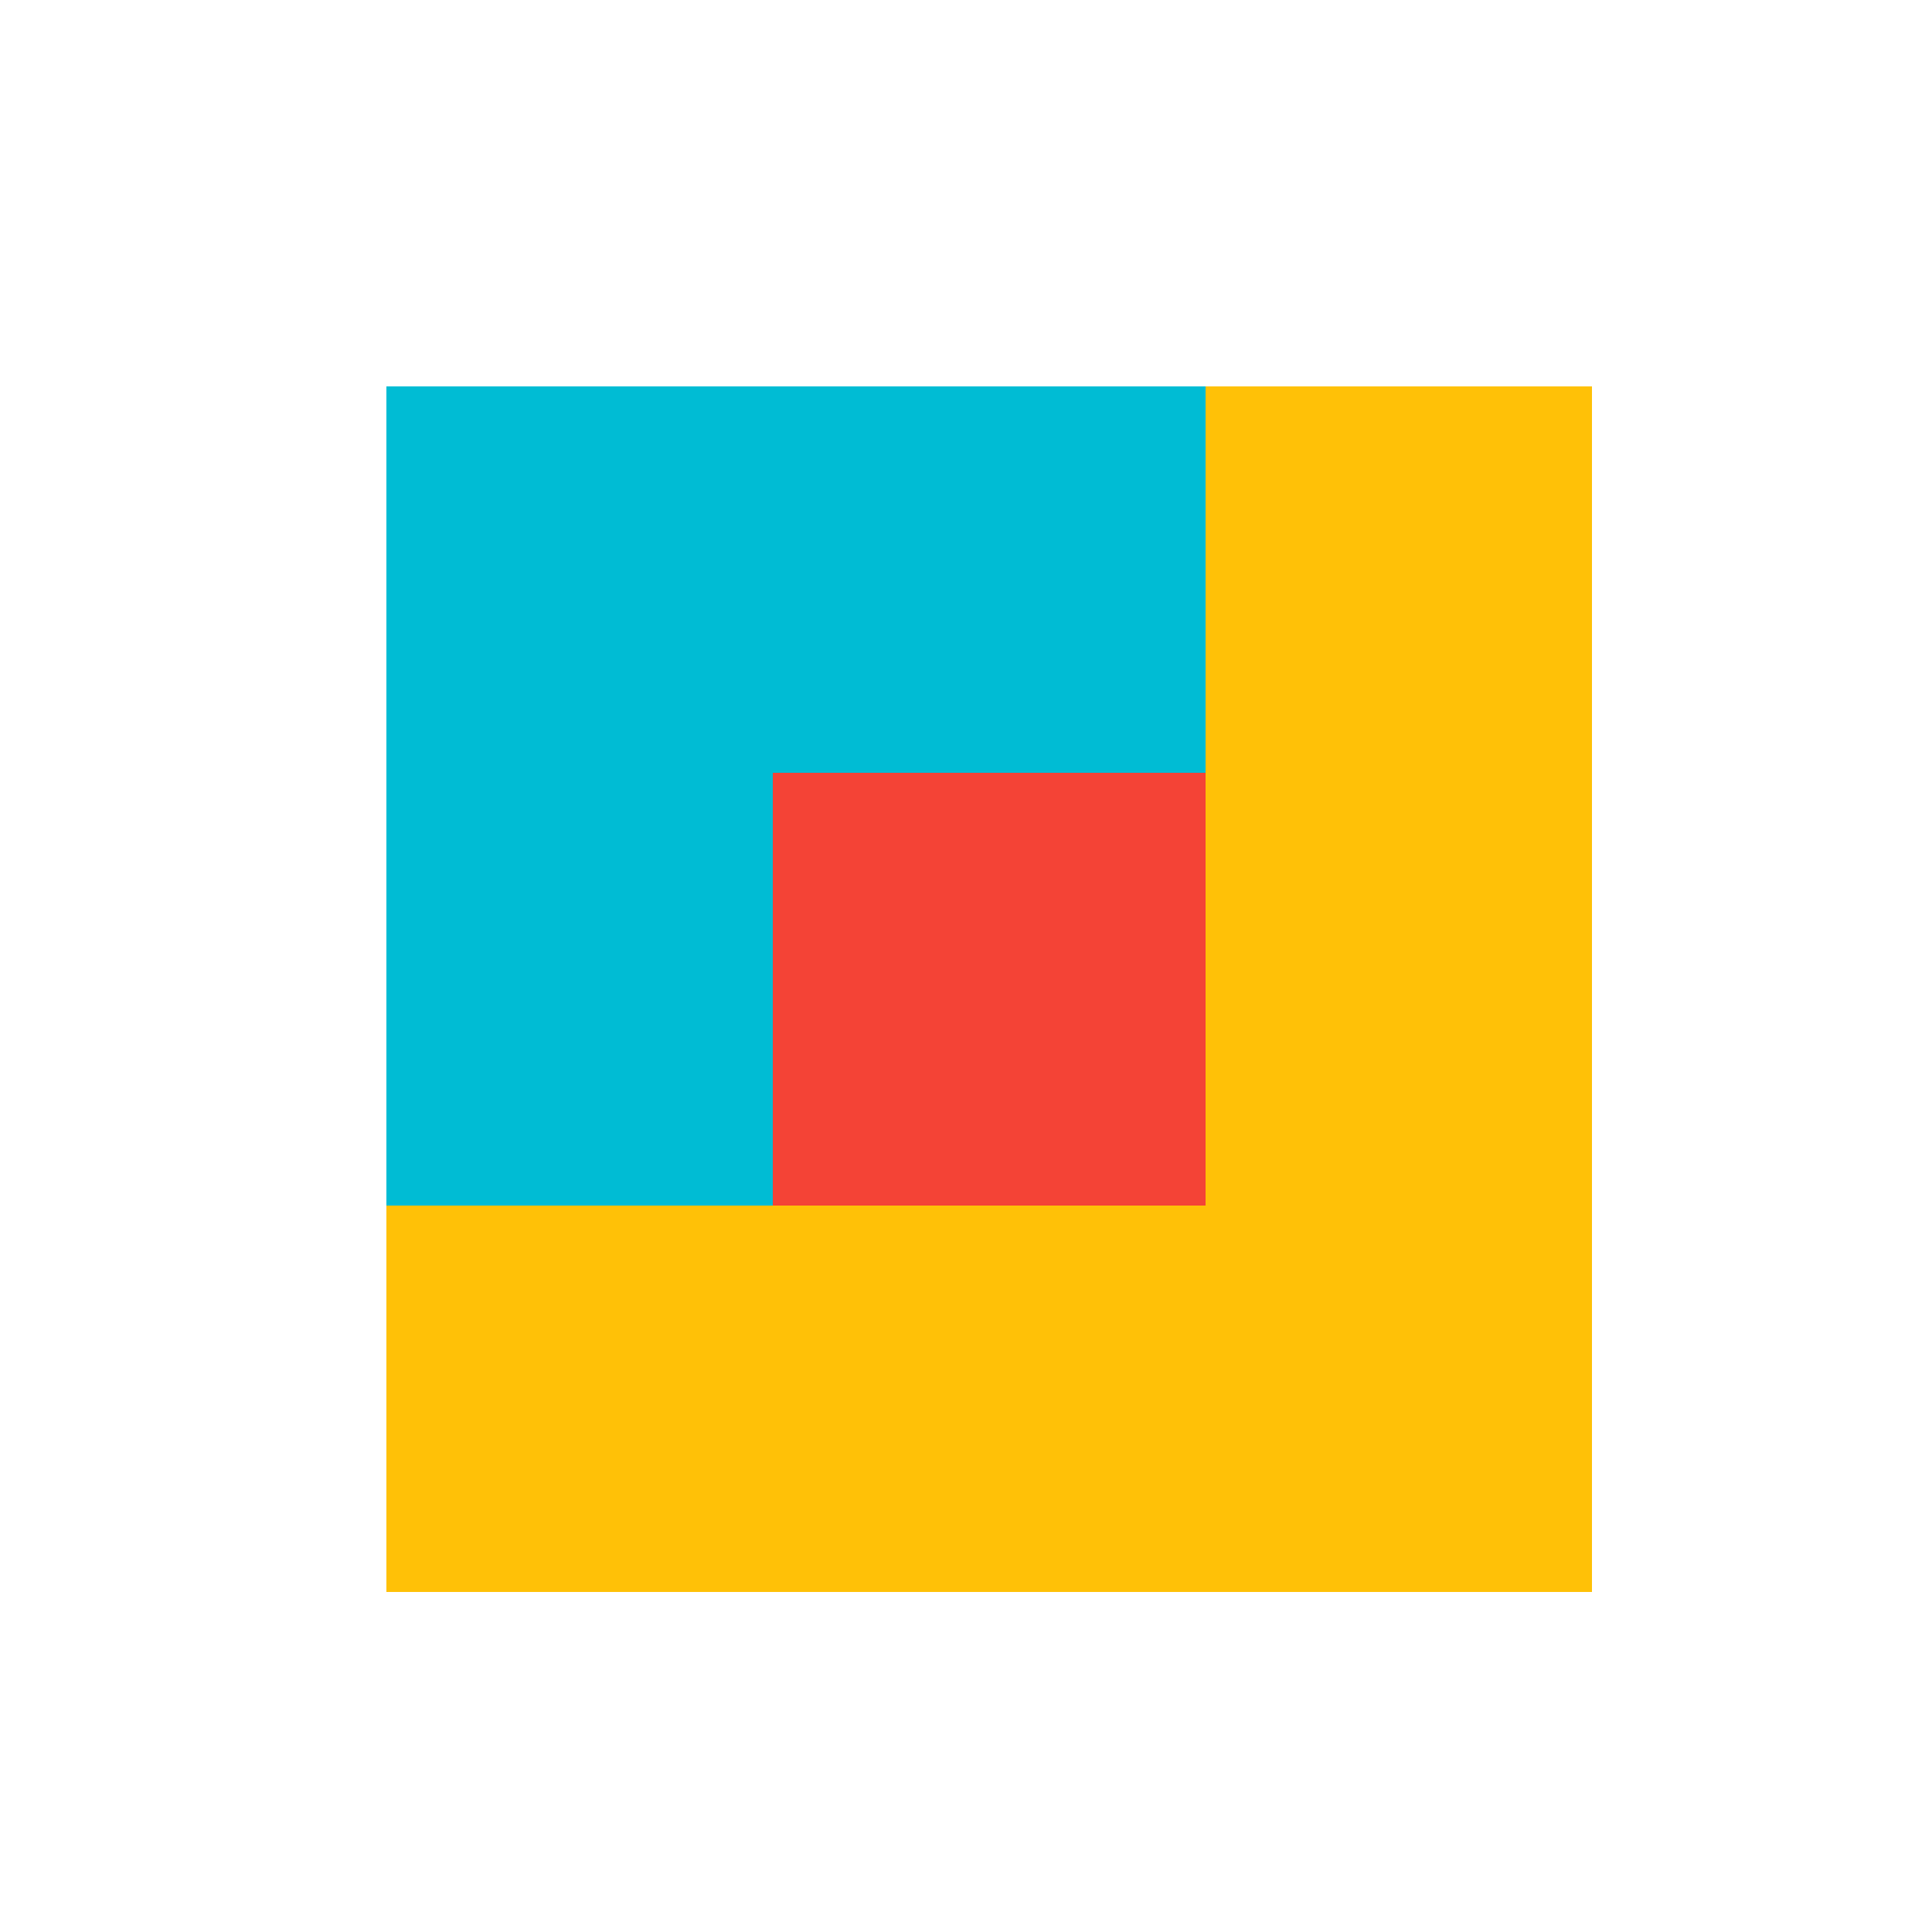
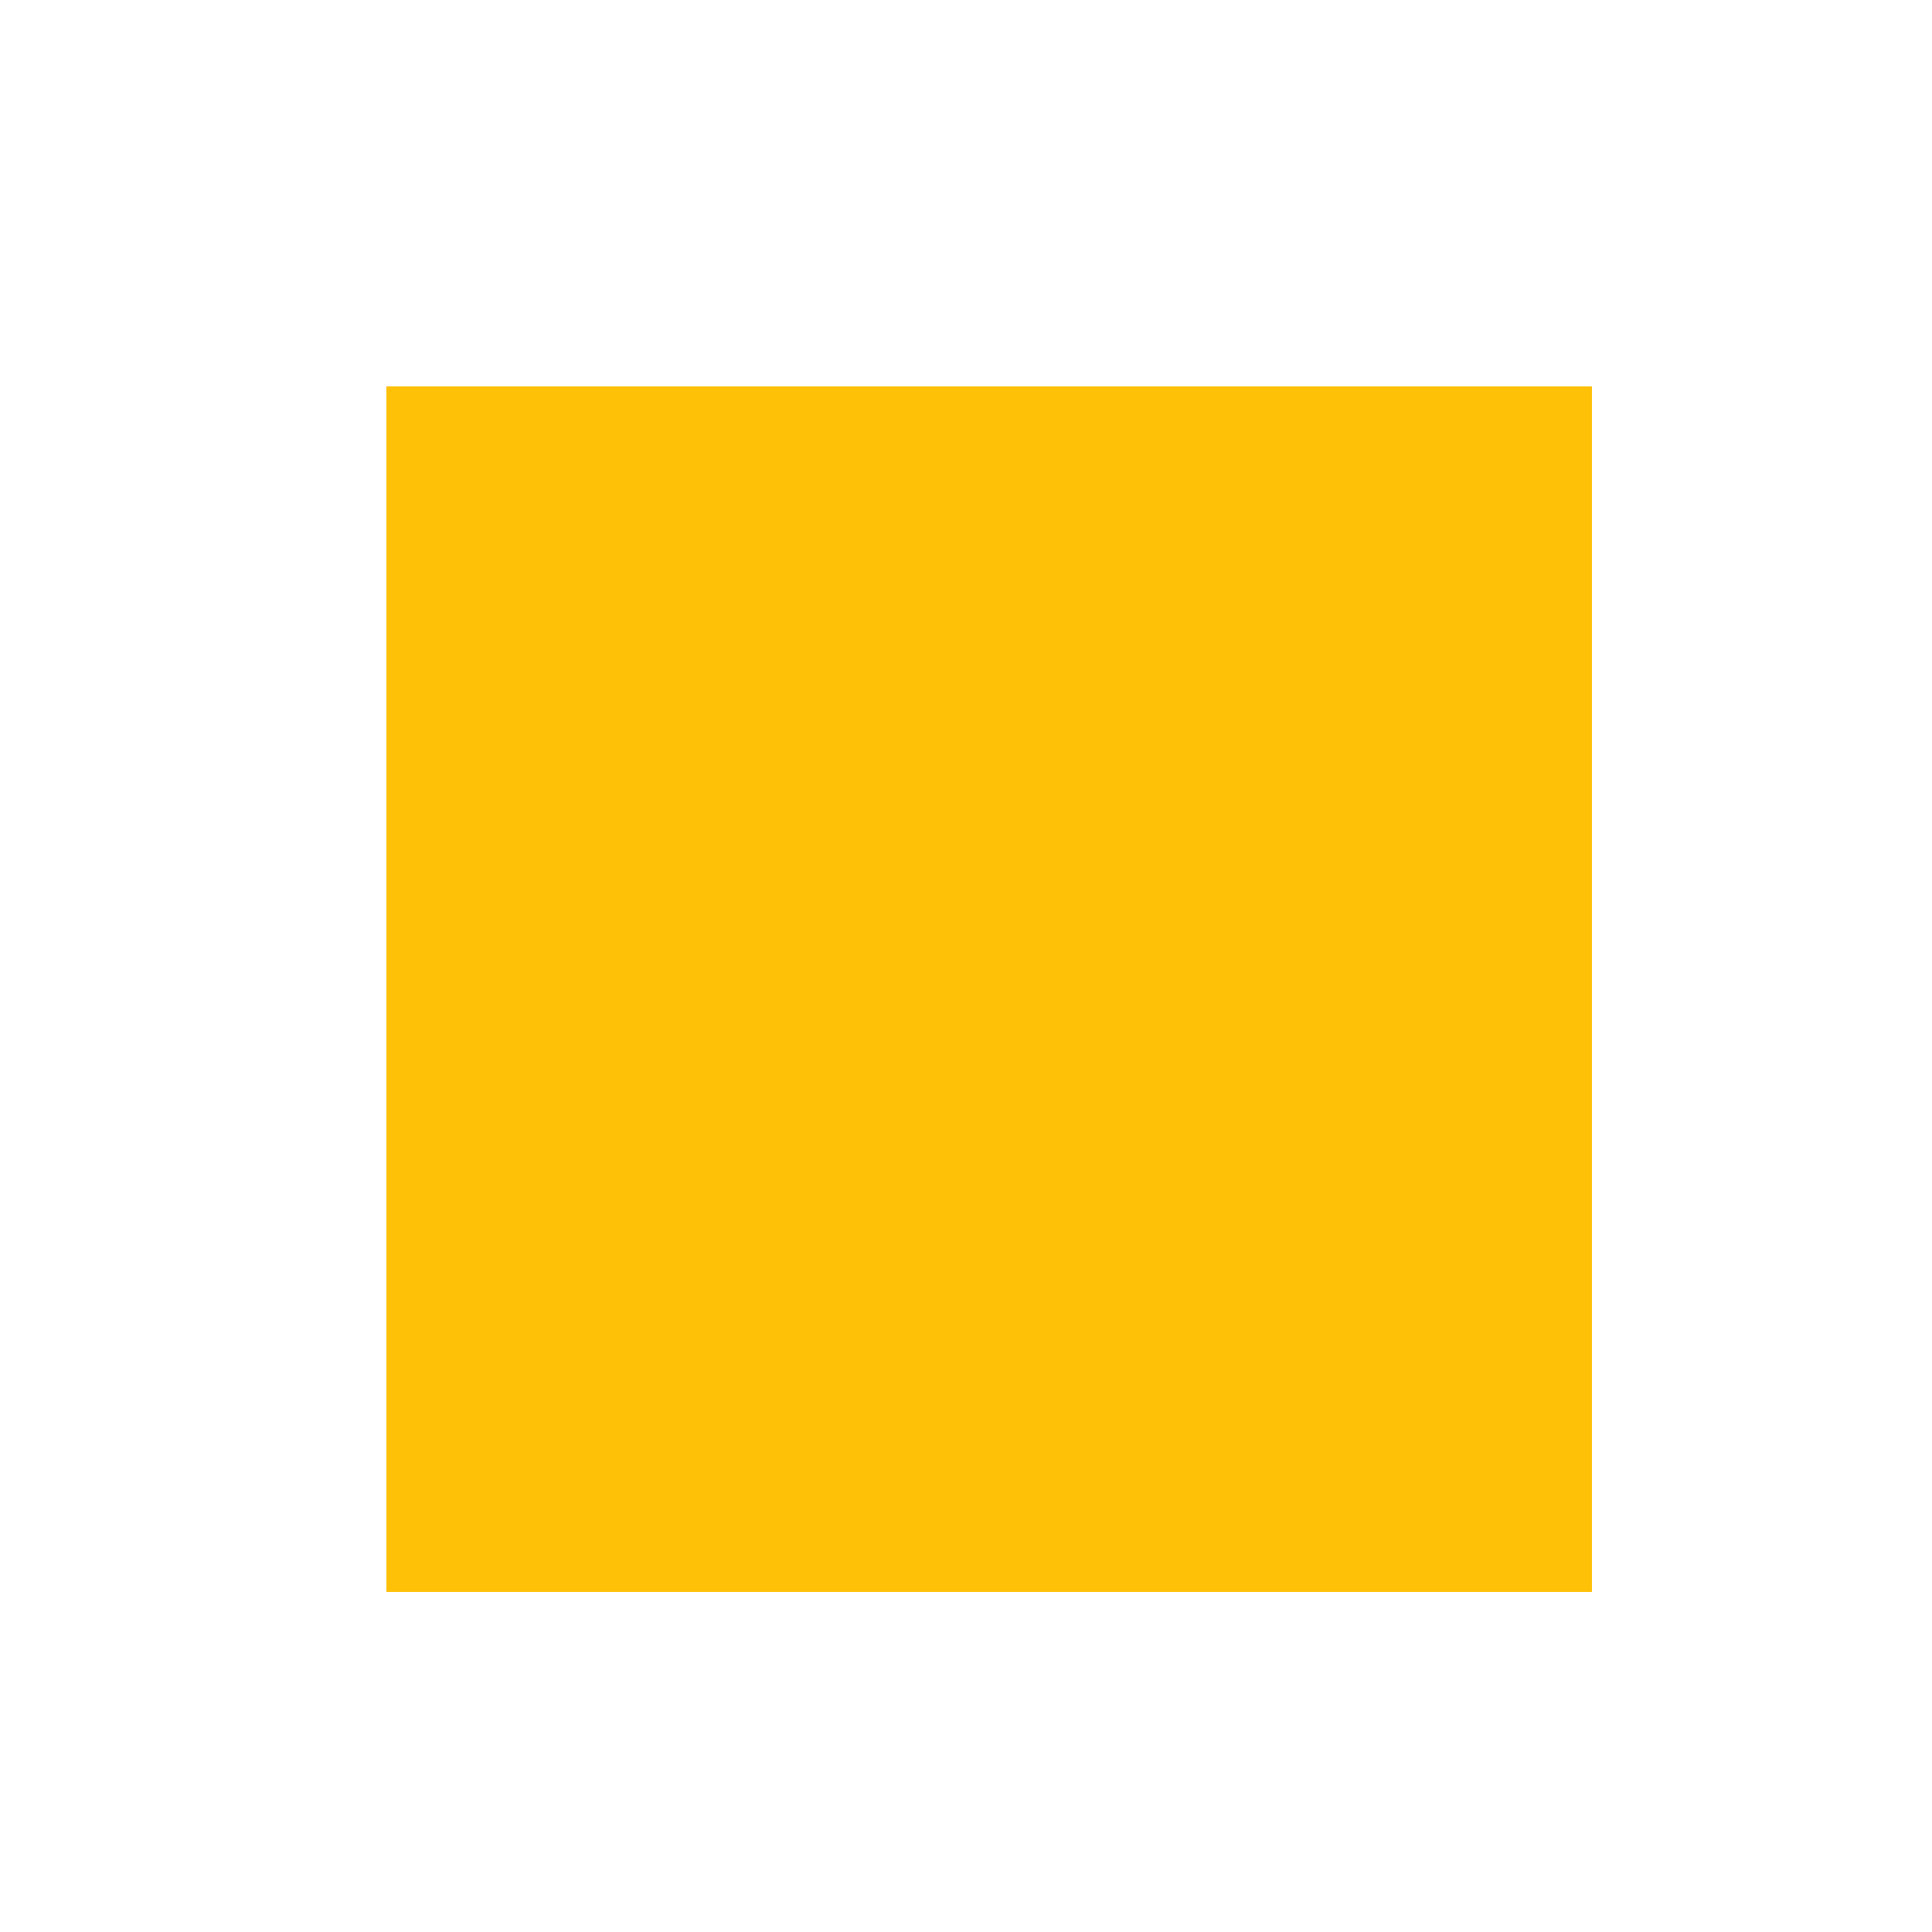
<svg xmlns="http://www.w3.org/2000/svg" width="500" height="500">
  <defs />
  <g>
    <rect fill="#FFC107" stroke="none" x="100" y="100" width="312" height="312" />
-     <rect fill="#F44336" stroke="none" x="200" y="200" width="112" height="112" />
-     <path fill="#00BCD4" stroke="none" paint-order="stroke fill markers" d=" M 100 100 L 312 100 L 312 200 L 200 200 L 200 312 L 100 312 Z" />
  </g>
</svg>